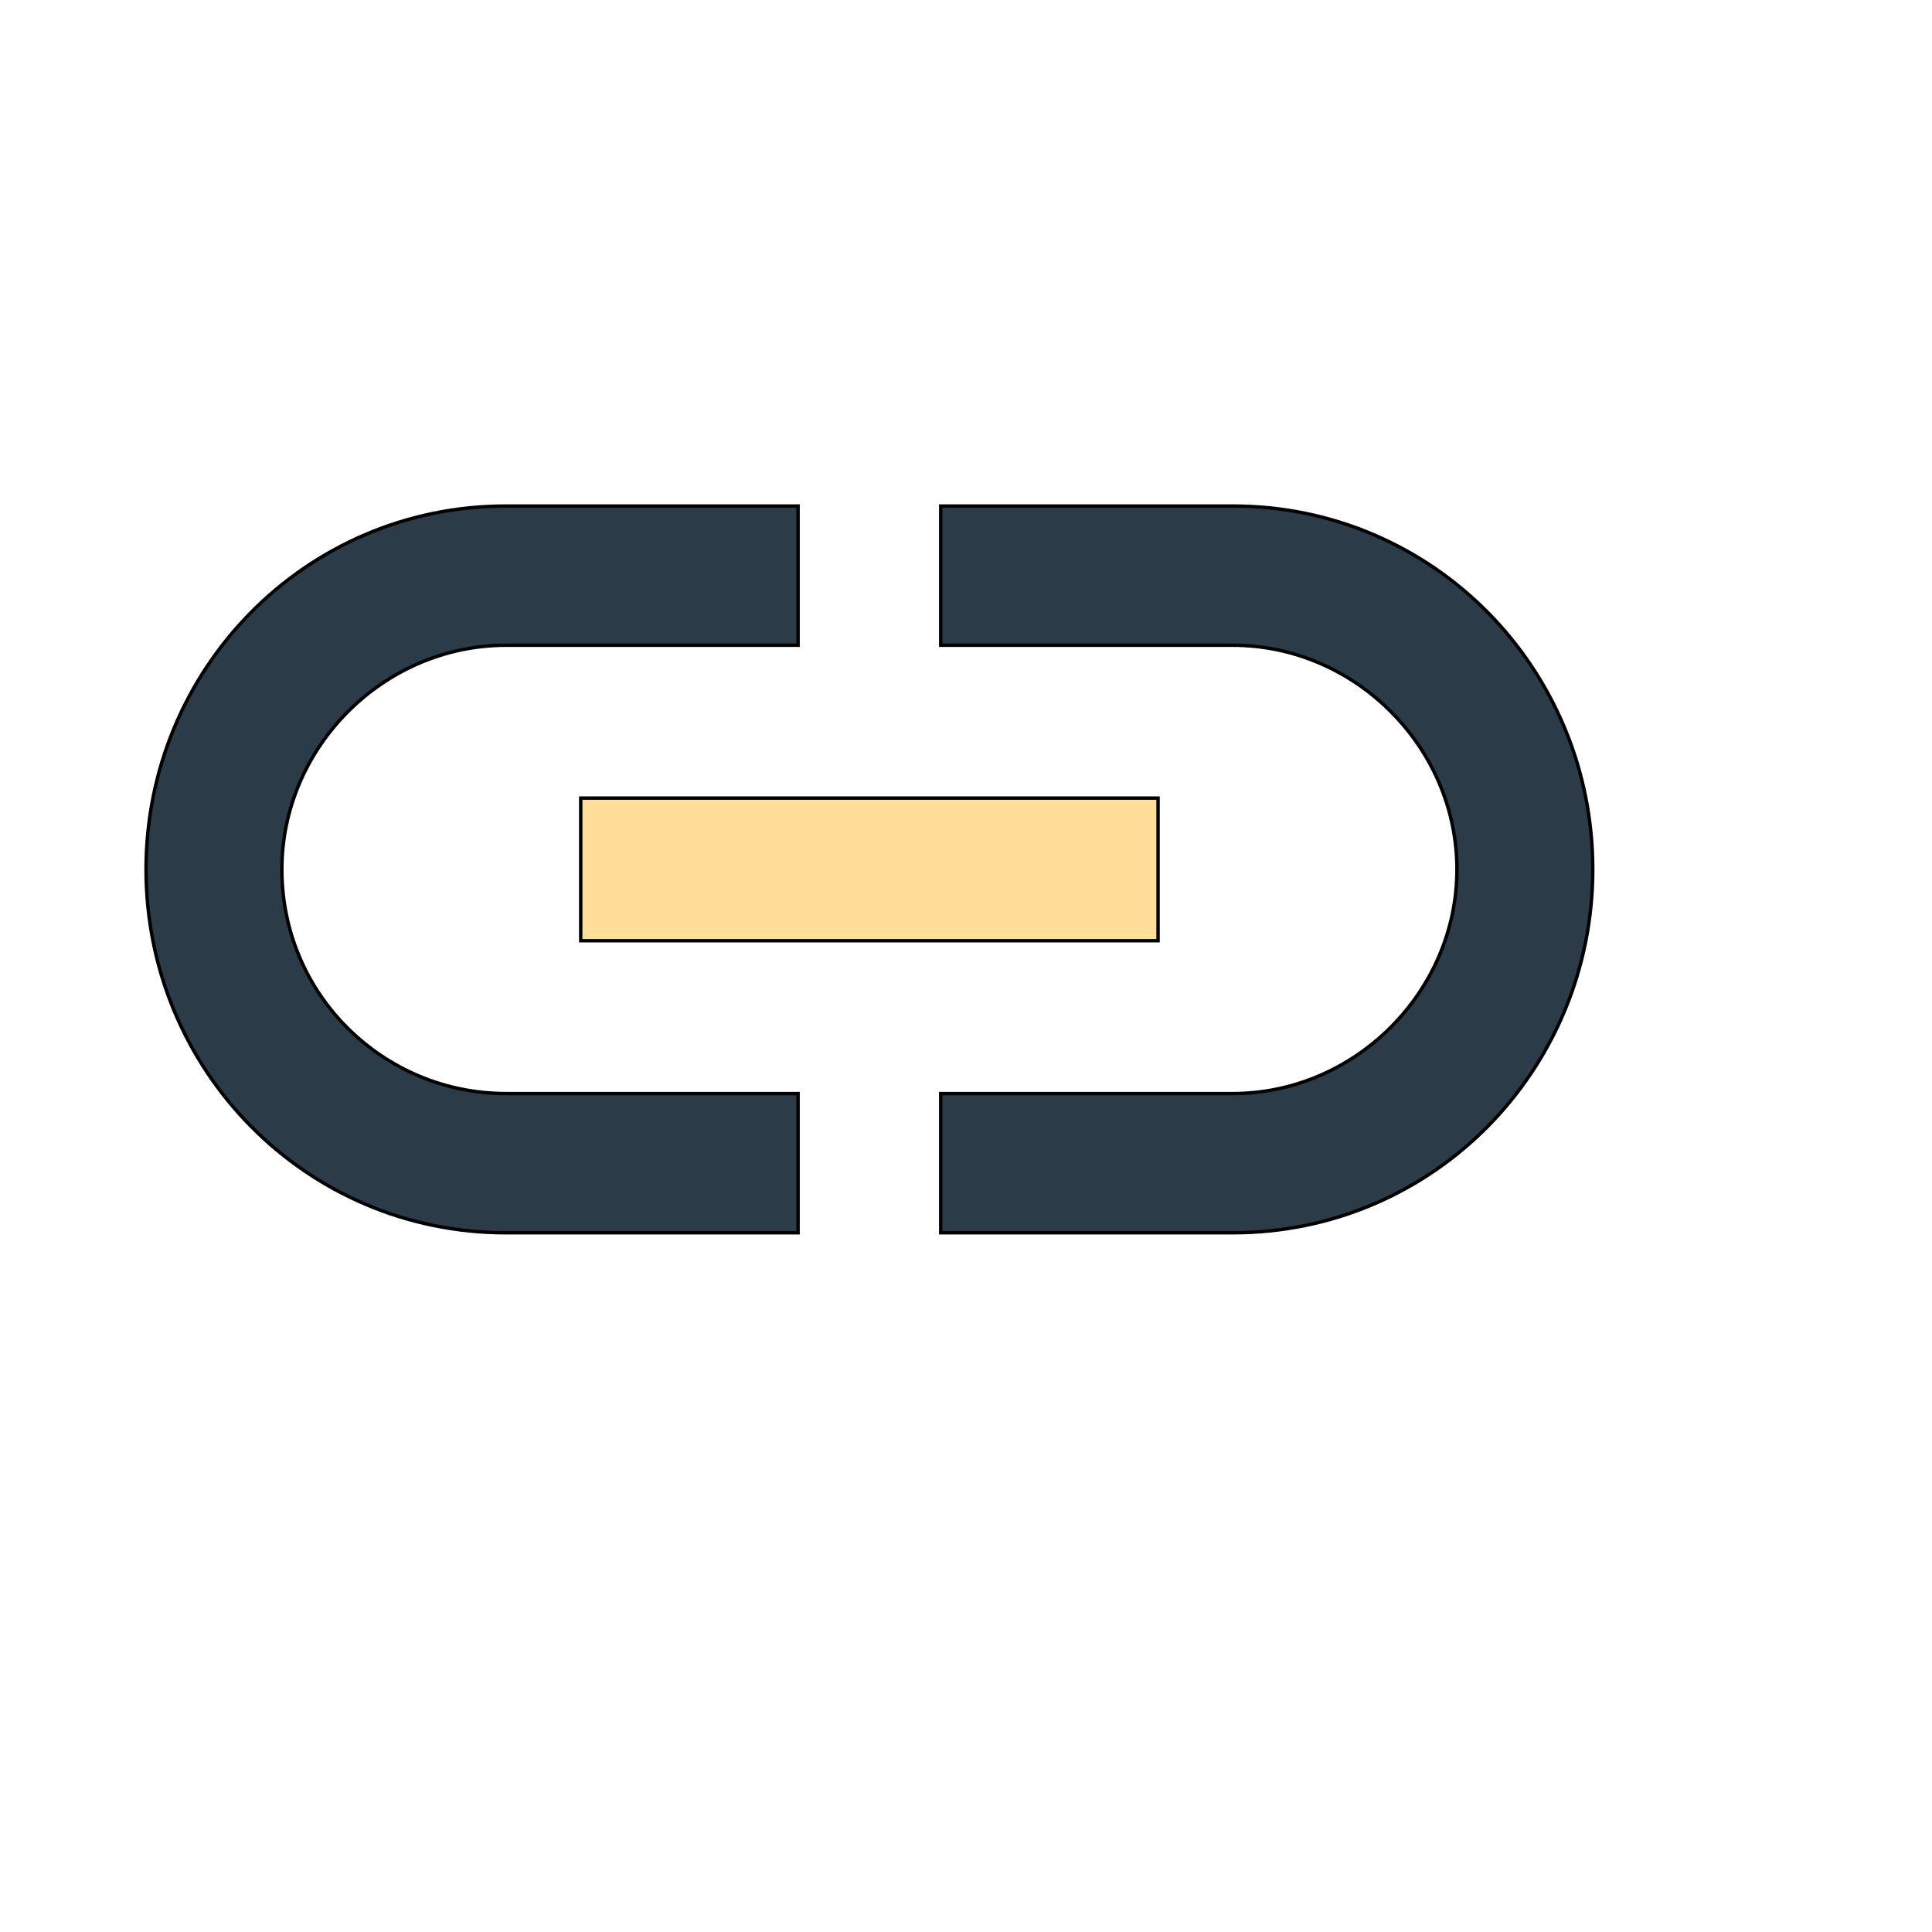
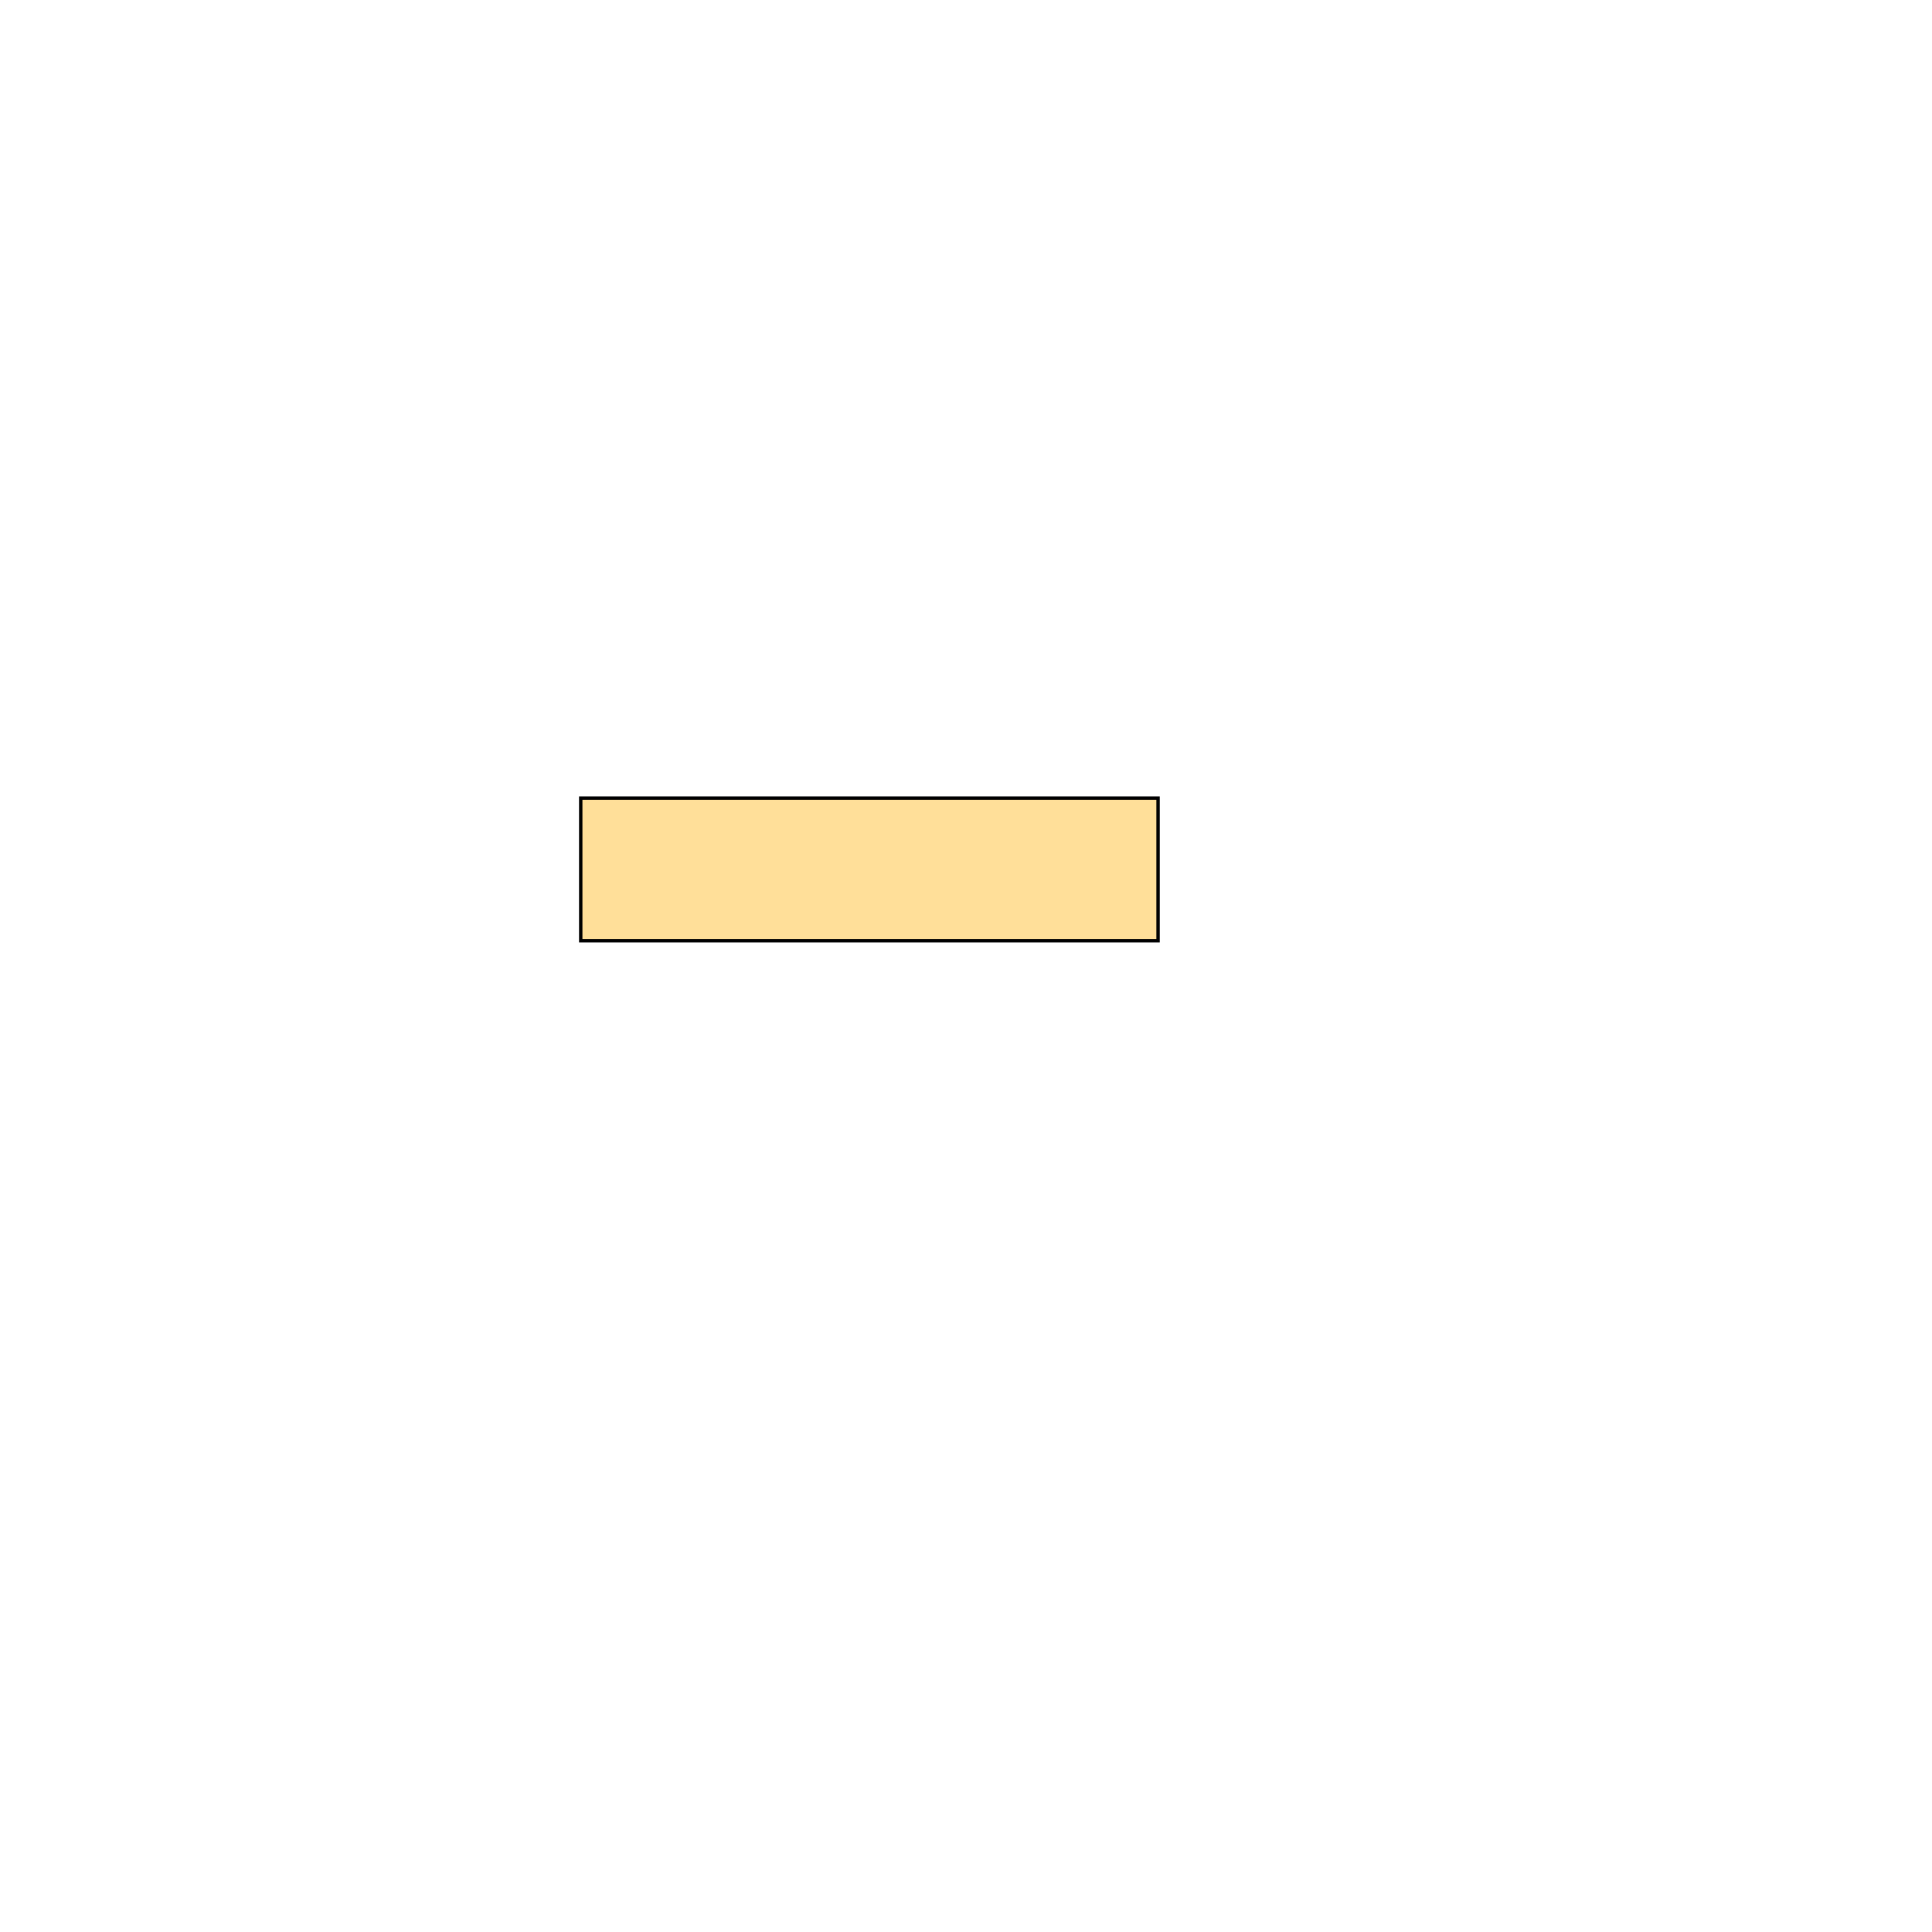
<svg xmlns="http://www.w3.org/2000/svg" id="th_wav_insert-link" width="100%" height="100%" version="1.1" preserveAspectRatio="xMidYMin slice" data-uid="wav_insert-link" data-keyword="wav_insert-link" viewBox="0 0 512 512" transform="matrix(0.9,0,0,0.9,0,0)" data-colors="[&quot;#00cc00&quot;,&quot;#2f2f2f&quot;,&quot;#ffdf99&quot;,&quot;#ed6c30&quot;]">
  <defs id="SvgjsDefs17099" fill="#00cc00" />
-   <path id="th_wav_insert-link_0" d="M83 256C83 220 113 190 149 190L235 190L235 149L149 149C90 149 43 197 43 256C43 315 90 363 149 363L235 363L235 322L149 322C113 322 83 293 83 256Z " fill-rule="evenodd" fill="#2b3b47" stroke-width="1" stroke="#000000" />
  <path id="th_wav_insert-link_1" d="M171 277L341 277L341 235L171 235Z " fill-rule="evenodd" fill="#ffdf99" stroke-width="1" stroke="#000000" />
-   <path id="th_wav_insert-link_2" d="M363 149L277 149L277 190L363 190C399 190 429 220 429 256C429 292 399 322 363 322L277 322L277 363L363 363C422 363 469 315 469 256C469 197 422 149 363 149Z " fill-rule="evenodd" fill="#2b3b47" stroke-width="1" stroke="#000000" />
</svg>